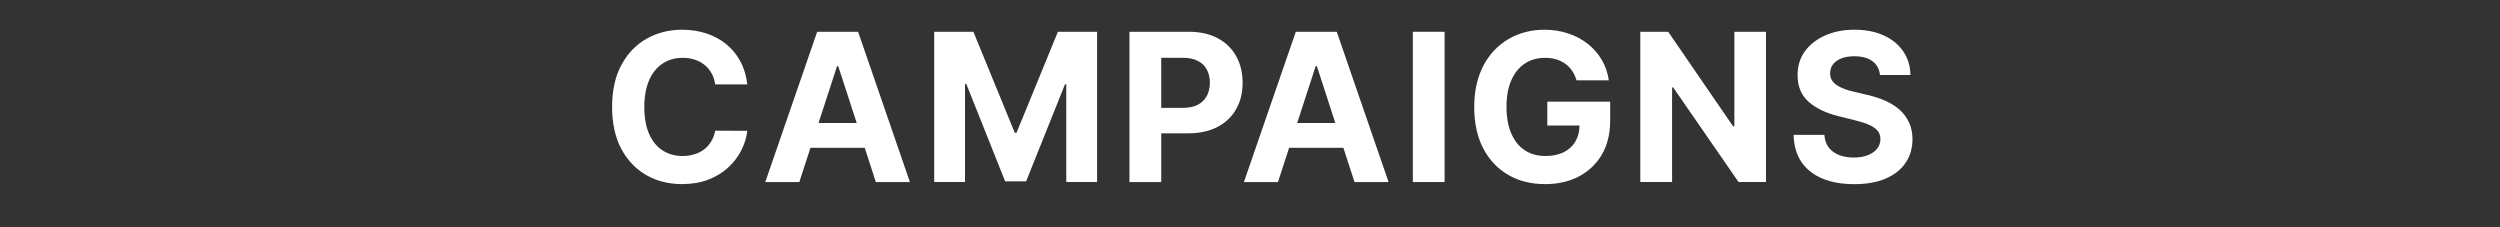
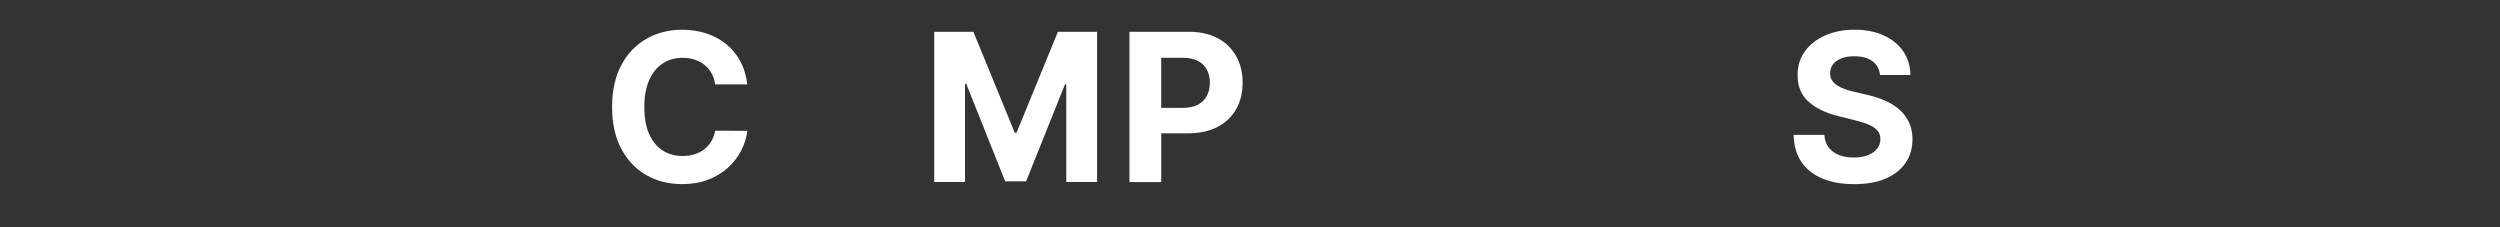
<svg xmlns="http://www.w3.org/2000/svg" id="Layer_1" version="1.1" viewBox="0 0 121 11">
  <rect x="0" y="0" width="121" height="11" fill="#333333" stroke="none" />
  <defs>
    <style>
      .st0 {
        fill: #fff;
      }
    </style>
  </defs>
  <path class="st0" d="M92.396,5.927c-.107-.234-.257-.438-.451-.611-.194-.173-.424-.318-.689-.437-.265-.118-.556-.213-.874-.284l-.653-.156c-.159-.036-.308-.078-.447-.128-.14-.052-.263-.112-.369-.181-.107-.071-.191-.155-.252-.252-.059-.097-.086-.211-.082-.341,0-.156.045-.296.135-.419.092-.123.225-.219.398-.288.173-.071.385-.107.636-.107.369,0,.662.079.877.238.216.159.337.381.366.668h1.474c-.007-.433-.123-.814-.348-1.143-.225-.329-.54-.586-.945-.771-.402-.185-.874-.277-1.413-.277-.53,0-1.004.092-1.42.277-.417.185-.745.441-.984.771-.237.329-.354.714-.351,1.154-.002.537.174.965.529,1.282.355.317.839.55,1.452.7l.792.199c.265.064.489.135.671.213.185.078.324.173.419.284.097.111.146.249.146.412,0,.175-.053.33-.16.465s-.257.24-.451.316c-.192.076-.418.114-.678.114-.265,0-.503-.04-.714-.121-.208-.083-.375-.205-.501-.366-.123-.163-.193-.367-.209-.611h-1.488c.012.523.138.962.38,1.317.244.353.582.619,1.016.799.436.18.947.27,1.534.27.592,0,1.097-.089,1.516-.266.421-.18.743-.432.966-.756.225-.327.339-.713.341-1.158-.002-.303-.058-.572-.167-.806Z" />
-   <polygon class="st0" points="83.944 6.112 83.88 6.112 80.741 1.538 79.391 1.538 79.391 8.81 80.929 8.81 80.929 4.233 80.982 4.233 84.146 8.81 85.474 8.81 85.474 1.538 83.944 1.538 83.944 6.112" />
-   <path class="st0" d="M74.893,6.076h1.557c-.007.289-.068.545-.194.76-.13.227-.32.404-.568.529-.246.123-.543.185-.891.185-.383,0-.716-.092-.998-.277-.282-.187-.5-.458-.653-.813-.154-.355-.231-.786-.231-1.293,0-.507.078-.935.234-1.286.156-.353.374-.621.653-.806.282-.185.608-.277.98-.277.199,0,.38.025.543.075.166.05.312.122.44.217.13.092.24.206.33.341.09.133.16.285.209.458h1.562c-.05-.36-.162-.689-.337-.987-.175-.301-.401-.56-.678-.778-.275-.218-.589-.386-.945-.504-.355-.121-.739-.181-1.151-.181-.481,0-.927.084-1.339.252-.412.168-.773.413-1.083.735-.31.322-.552.715-.724,1.179-.17.462-.256.987-.256,1.577,0,.767.143,1.43.43,1.989.289.556.691.986,1.207,1.289.516.301,1.115.451,1.797.451.611,0,1.153-.123,1.626-.369.474-.249.845-.601,1.115-1.058.27-.459.405-1.009.405-1.648v-.916h-3.043v1.158Z" />
-   <rect class="st0" x="68.381" y="1.538" width="1.538" height="7.273" />
-   <path class="st0" d="M62.717,1.538l-2.511,7.273h1.648l.539-1.658h2.626l.539,1.658h1.648l-2.507-7.273h-1.982ZM62.784,5.952l.895-2.752h.057l.894,2.752h-1.846Z" />
  <path class="st0" d="M58.945,1.854c-.388-.211-.858-.316-1.41-.316h-2.869v7.273h1.538v-2.358h1.293c.559,0,1.035-.103,1.428-.309.395-.206.697-.494.906-.863.208-.369.312-.795.312-1.278,0-.483-.103-.909-.309-1.278-.204-.372-.5-.662-.888-.87ZM58.412,4.638c-.095.182-.239.326-.433.43-.192.102-.436.153-.732.153h-1.044v-2.425h1.037c.298,0,.544.051.739.153.194.099.339.24.433.423.097.18.146.391.146.632,0,.239-.049.451-.146.636Z" />
  <polygon class="st0" points="49.2 6.424 49.115 6.424 47.112 1.538 45.215 1.538 45.215 8.81 46.707 8.81 46.707 4.059 46.767 4.059 48.649 8.775 49.665 8.775 51.547 4.077 51.607 4.077 51.607 8.81 53.099 8.81 53.099 1.538 51.203 1.538 49.2 6.424" />
-   <path class="st0" d="M39.551,1.538l-2.511,7.273h1.648l.539-1.658h2.626l.538,1.658h1.648l-2.507-7.273h-1.982ZM39.618,5.952l.895-2.752h.057l.894,2.752h-1.846Z" />
  <path class="st0" d="M32.064,3.079c.279-.187.607-.281.984-.281.208,0,.401.03.579.089.18.059.339.144.476.256s.25.246.337.405c.088.156.146.335.174.536h1.555c-.05-.421-.163-.795-.341-1.122-.175-.327-.402-.602-.682-.827-.279-.227-.6-.4-.962-.518-.36-.118-.75-.178-1.172-.178-.639,0-1.214.147-1.726.44-.511.291-.916.715-1.214,1.271-.298.556-.447,1.231-.447,2.024,0,.791.147,1.464.44,2.021.296.556.698.981,1.207,1.275.511.294,1.091.44,1.74.44.466,0,.884-.07,1.254-.21.372-.142.691-.334.959-.575.27-.244.484-.52.643-.827.161-.31.262-.632.302-.966l-1.555-.007c-.035.194-.099.367-.192.518-.09.151-.204.281-.341.387-.137.104-.295.183-.472.238-.175.054-.366.082-.572.082-.367,0-.69-.09-.969-.27-.279-.18-.497-.446-.653-.799-.154-.353-.231-.788-.231-1.307,0-.504.077-.933.231-1.286.154-.355.37-.625.65-.81Z" />
</svg>